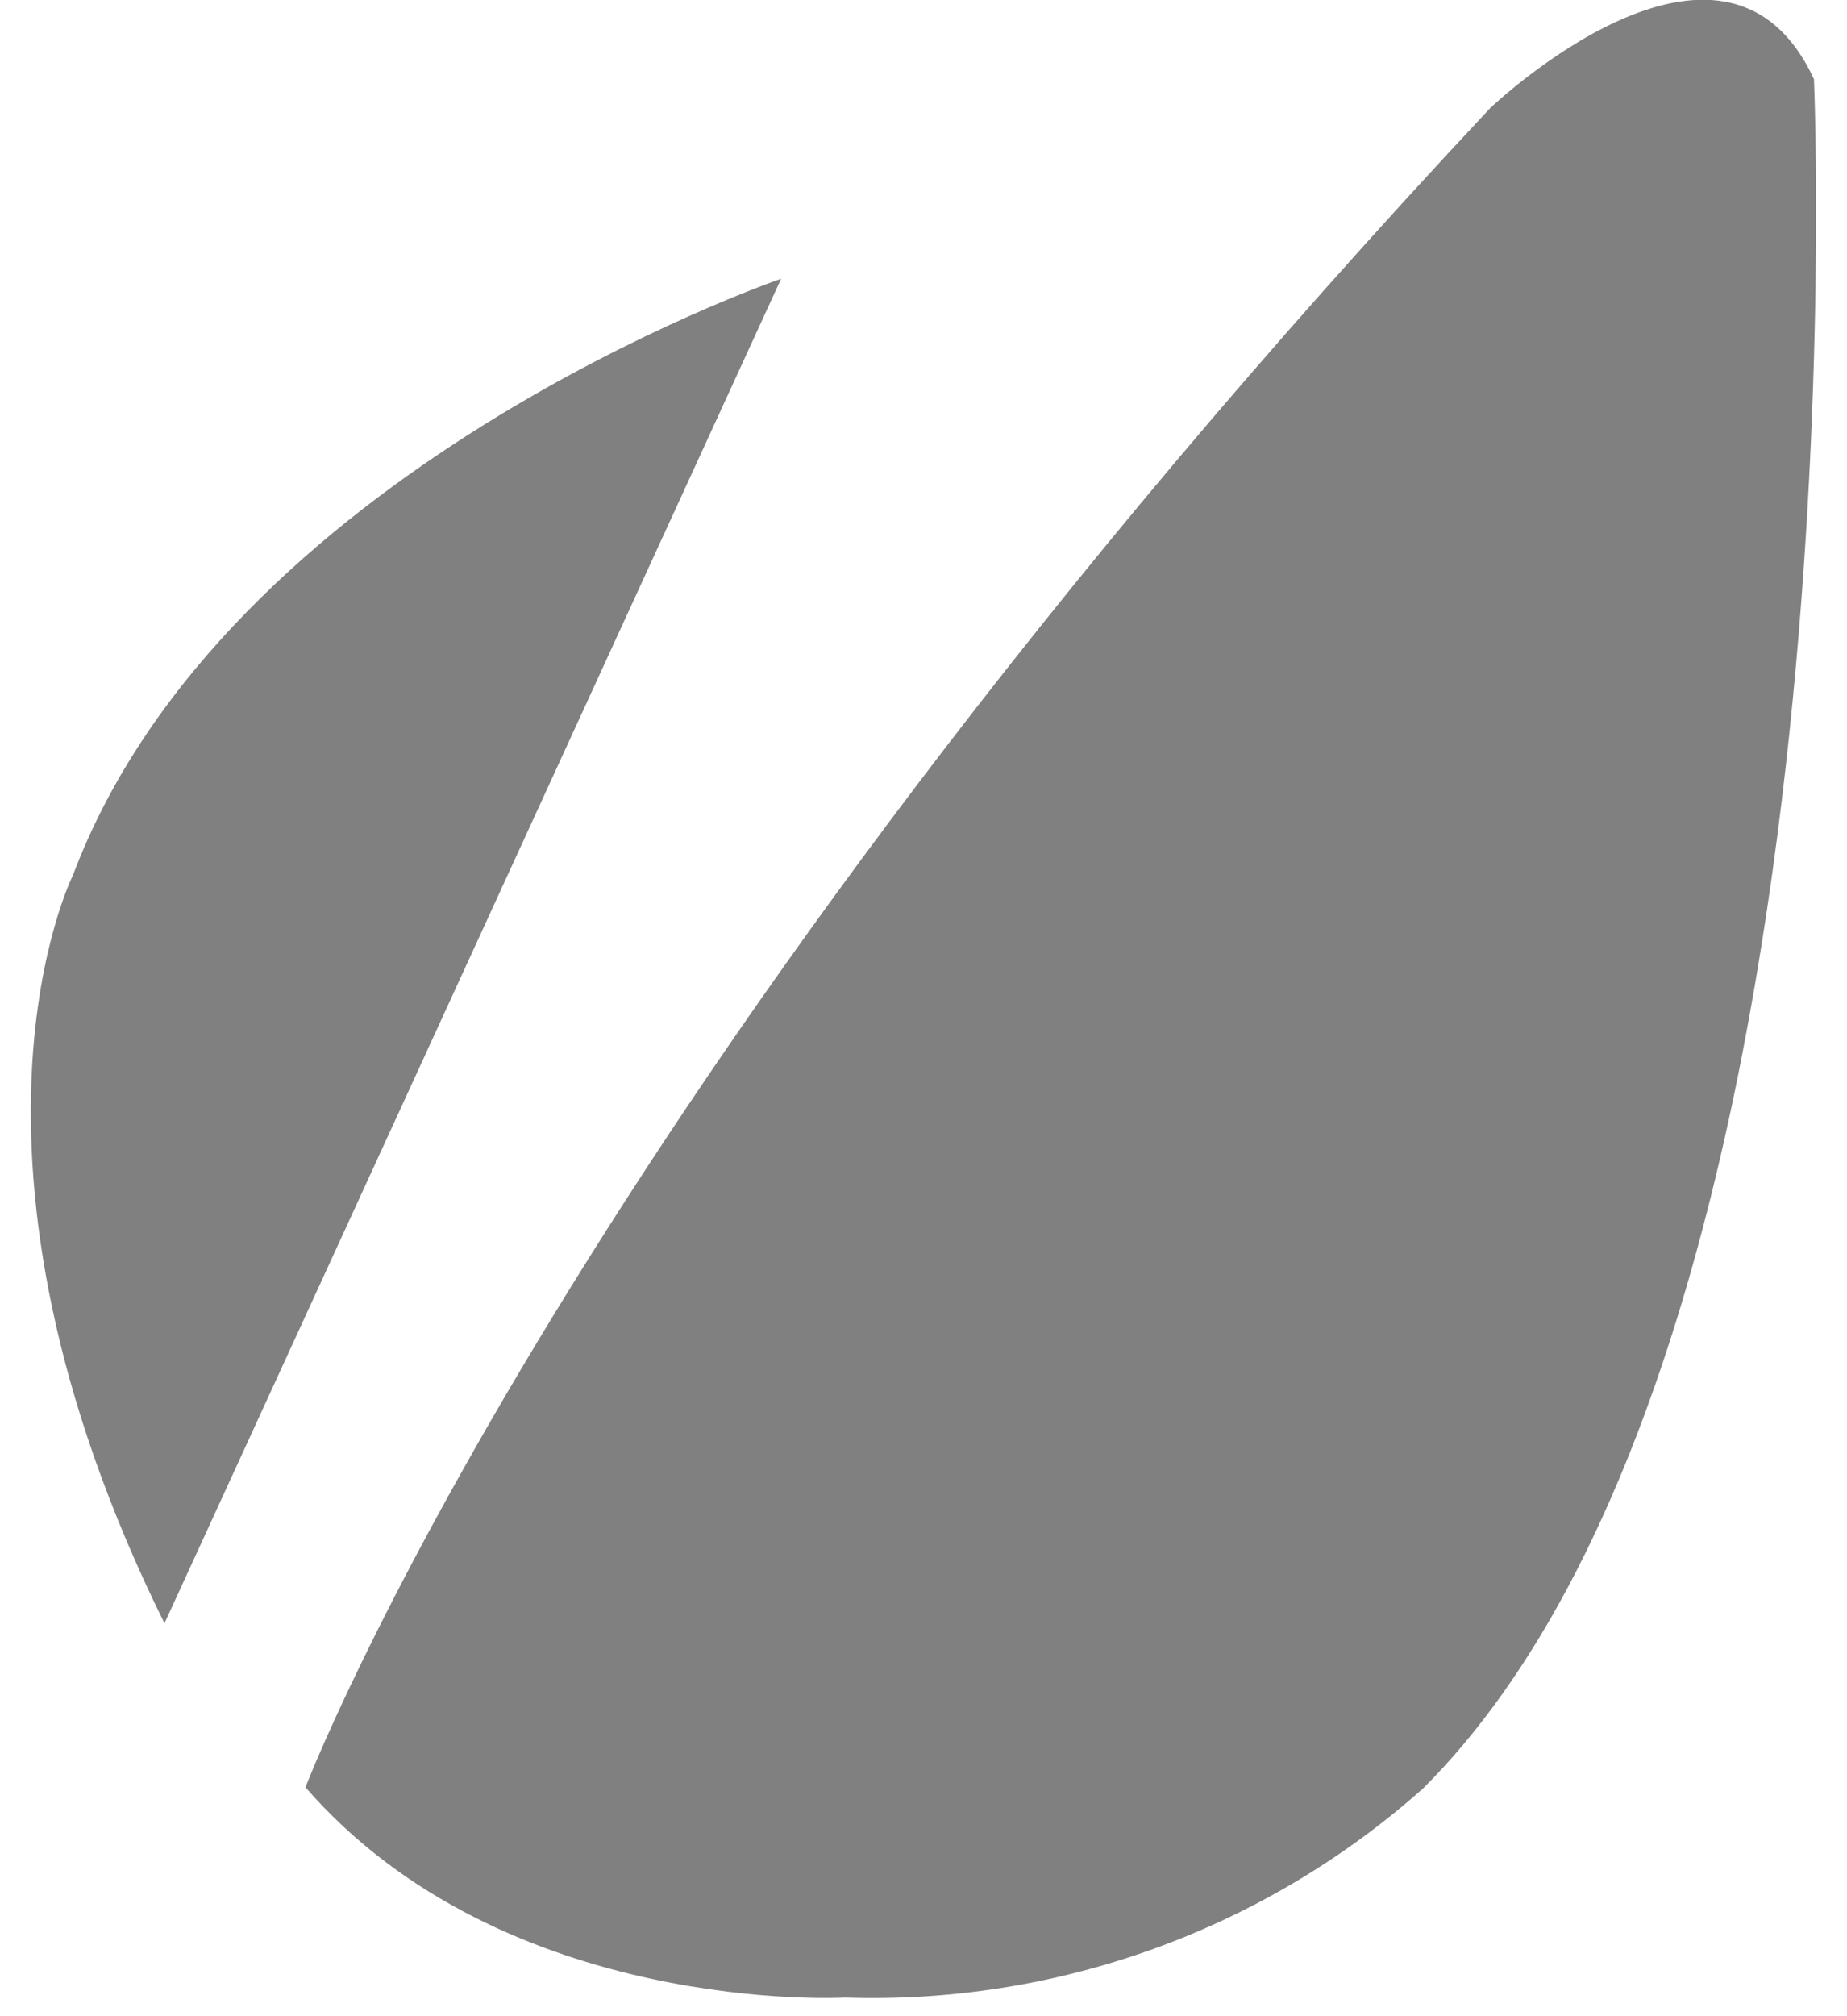
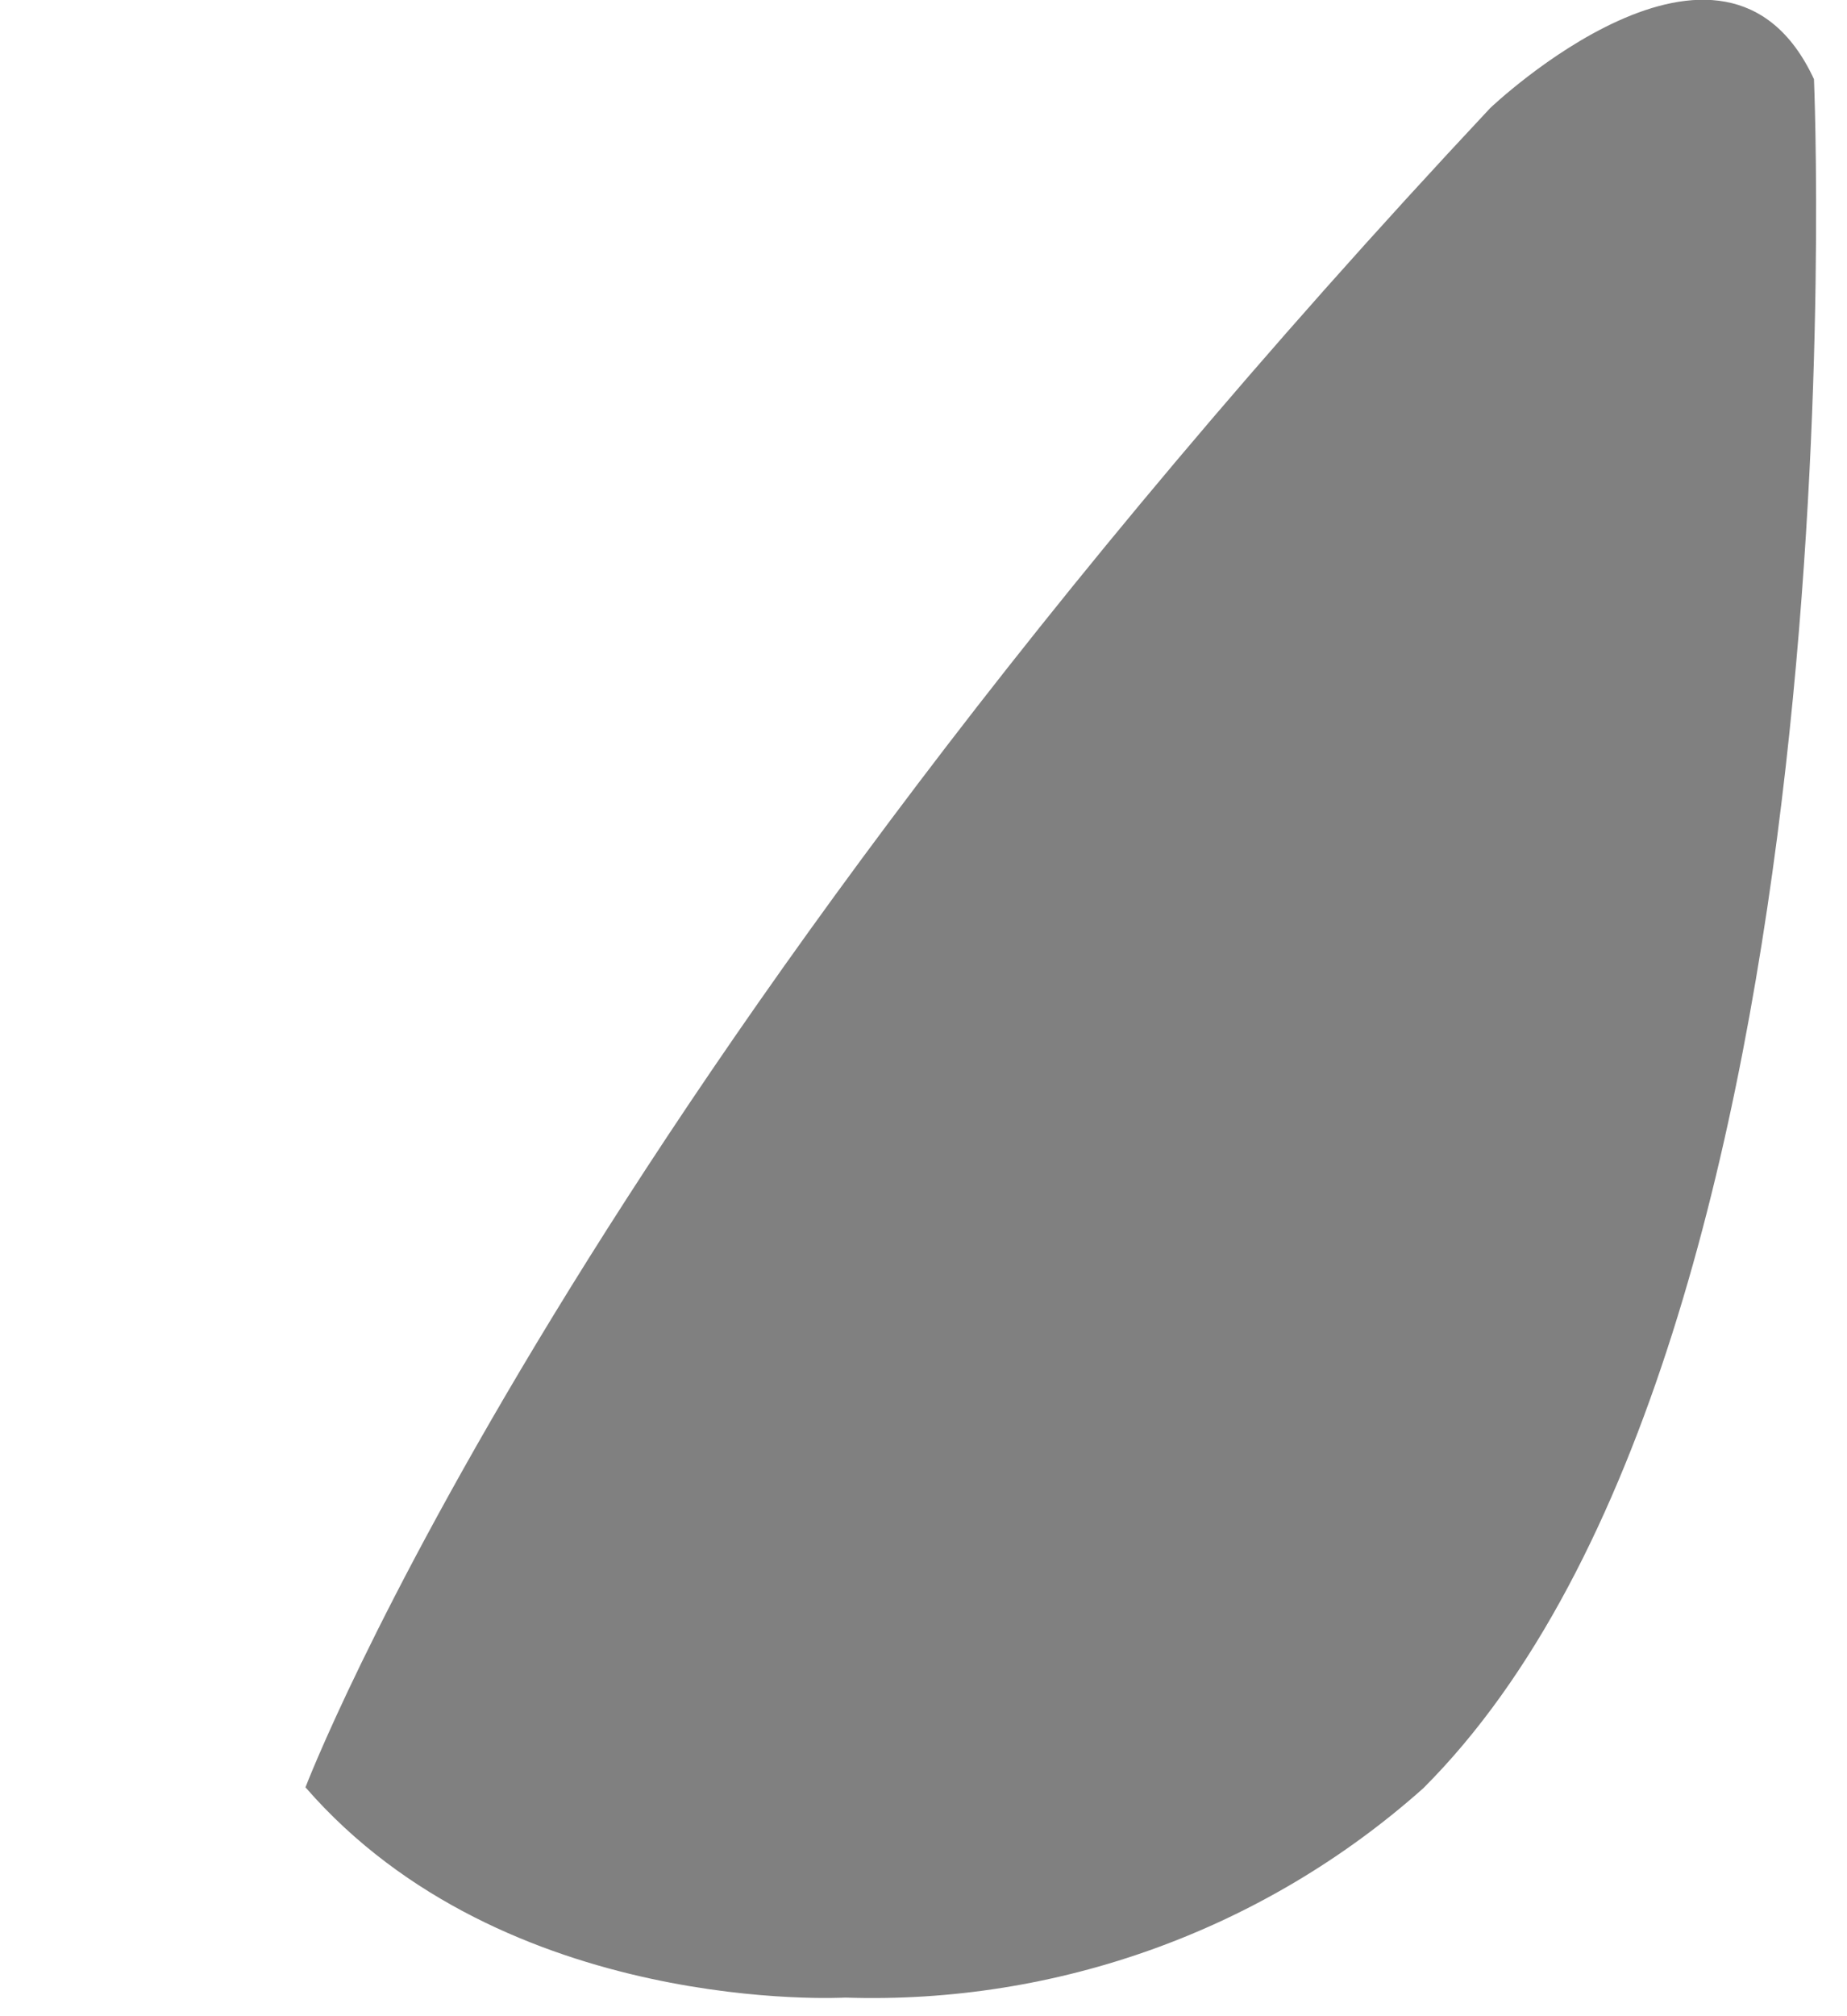
<svg xmlns="http://www.w3.org/2000/svg" width="44" height="48" viewBox="0 0 44 48" fill="none">
  <path d="M35.5 2.573C13.616 25.923 7.277 42.551 7.277 42.551C12.032 48.018 20.135 47.557 20.135 47.557C25.195 47.724 30.125 45.94 33.906 42.573C44.52 31.979 43.213 1.885 43.213 1.885C41.069 -2.739 35.5 2.573 35.5 2.573Z" fill="#808080" />
-   <path d="M1.739 20.834C1.739 20.834 -1.609 27.471 3.918 38.647L18.608 6.637C18.441 6.696 5.358 11.219 1.739 20.834Z" fill="#808080" />
</svg>